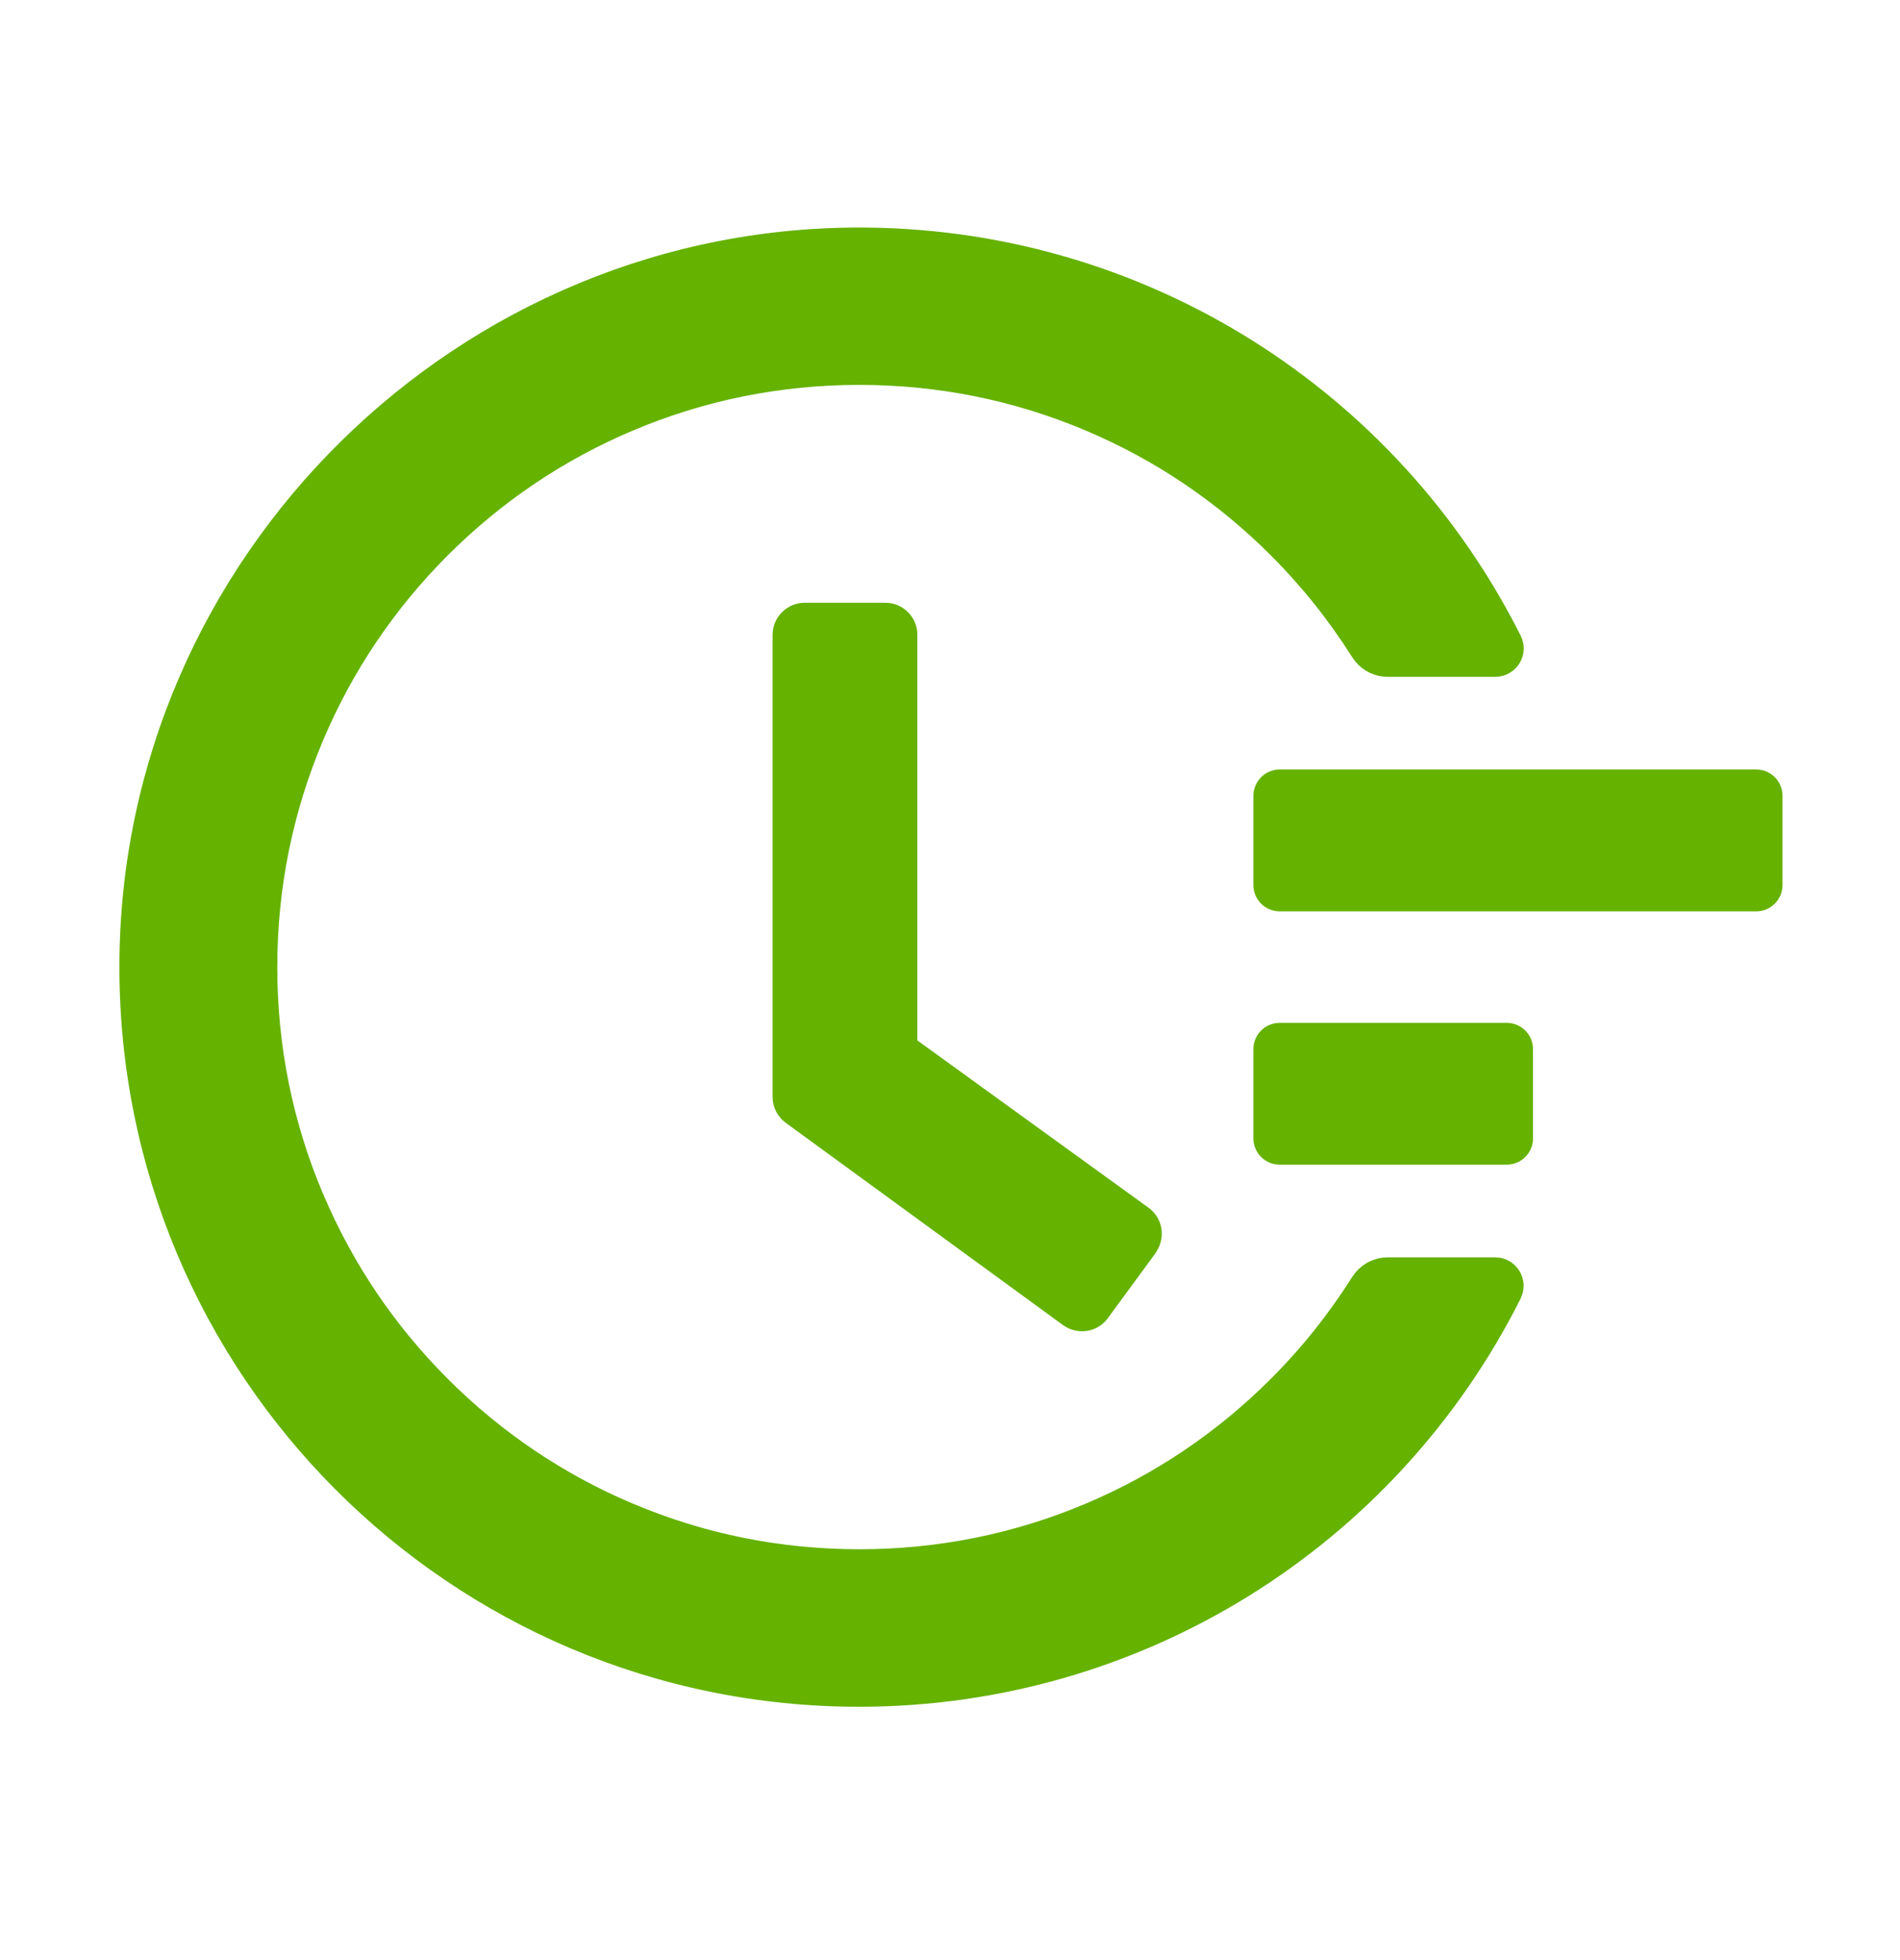
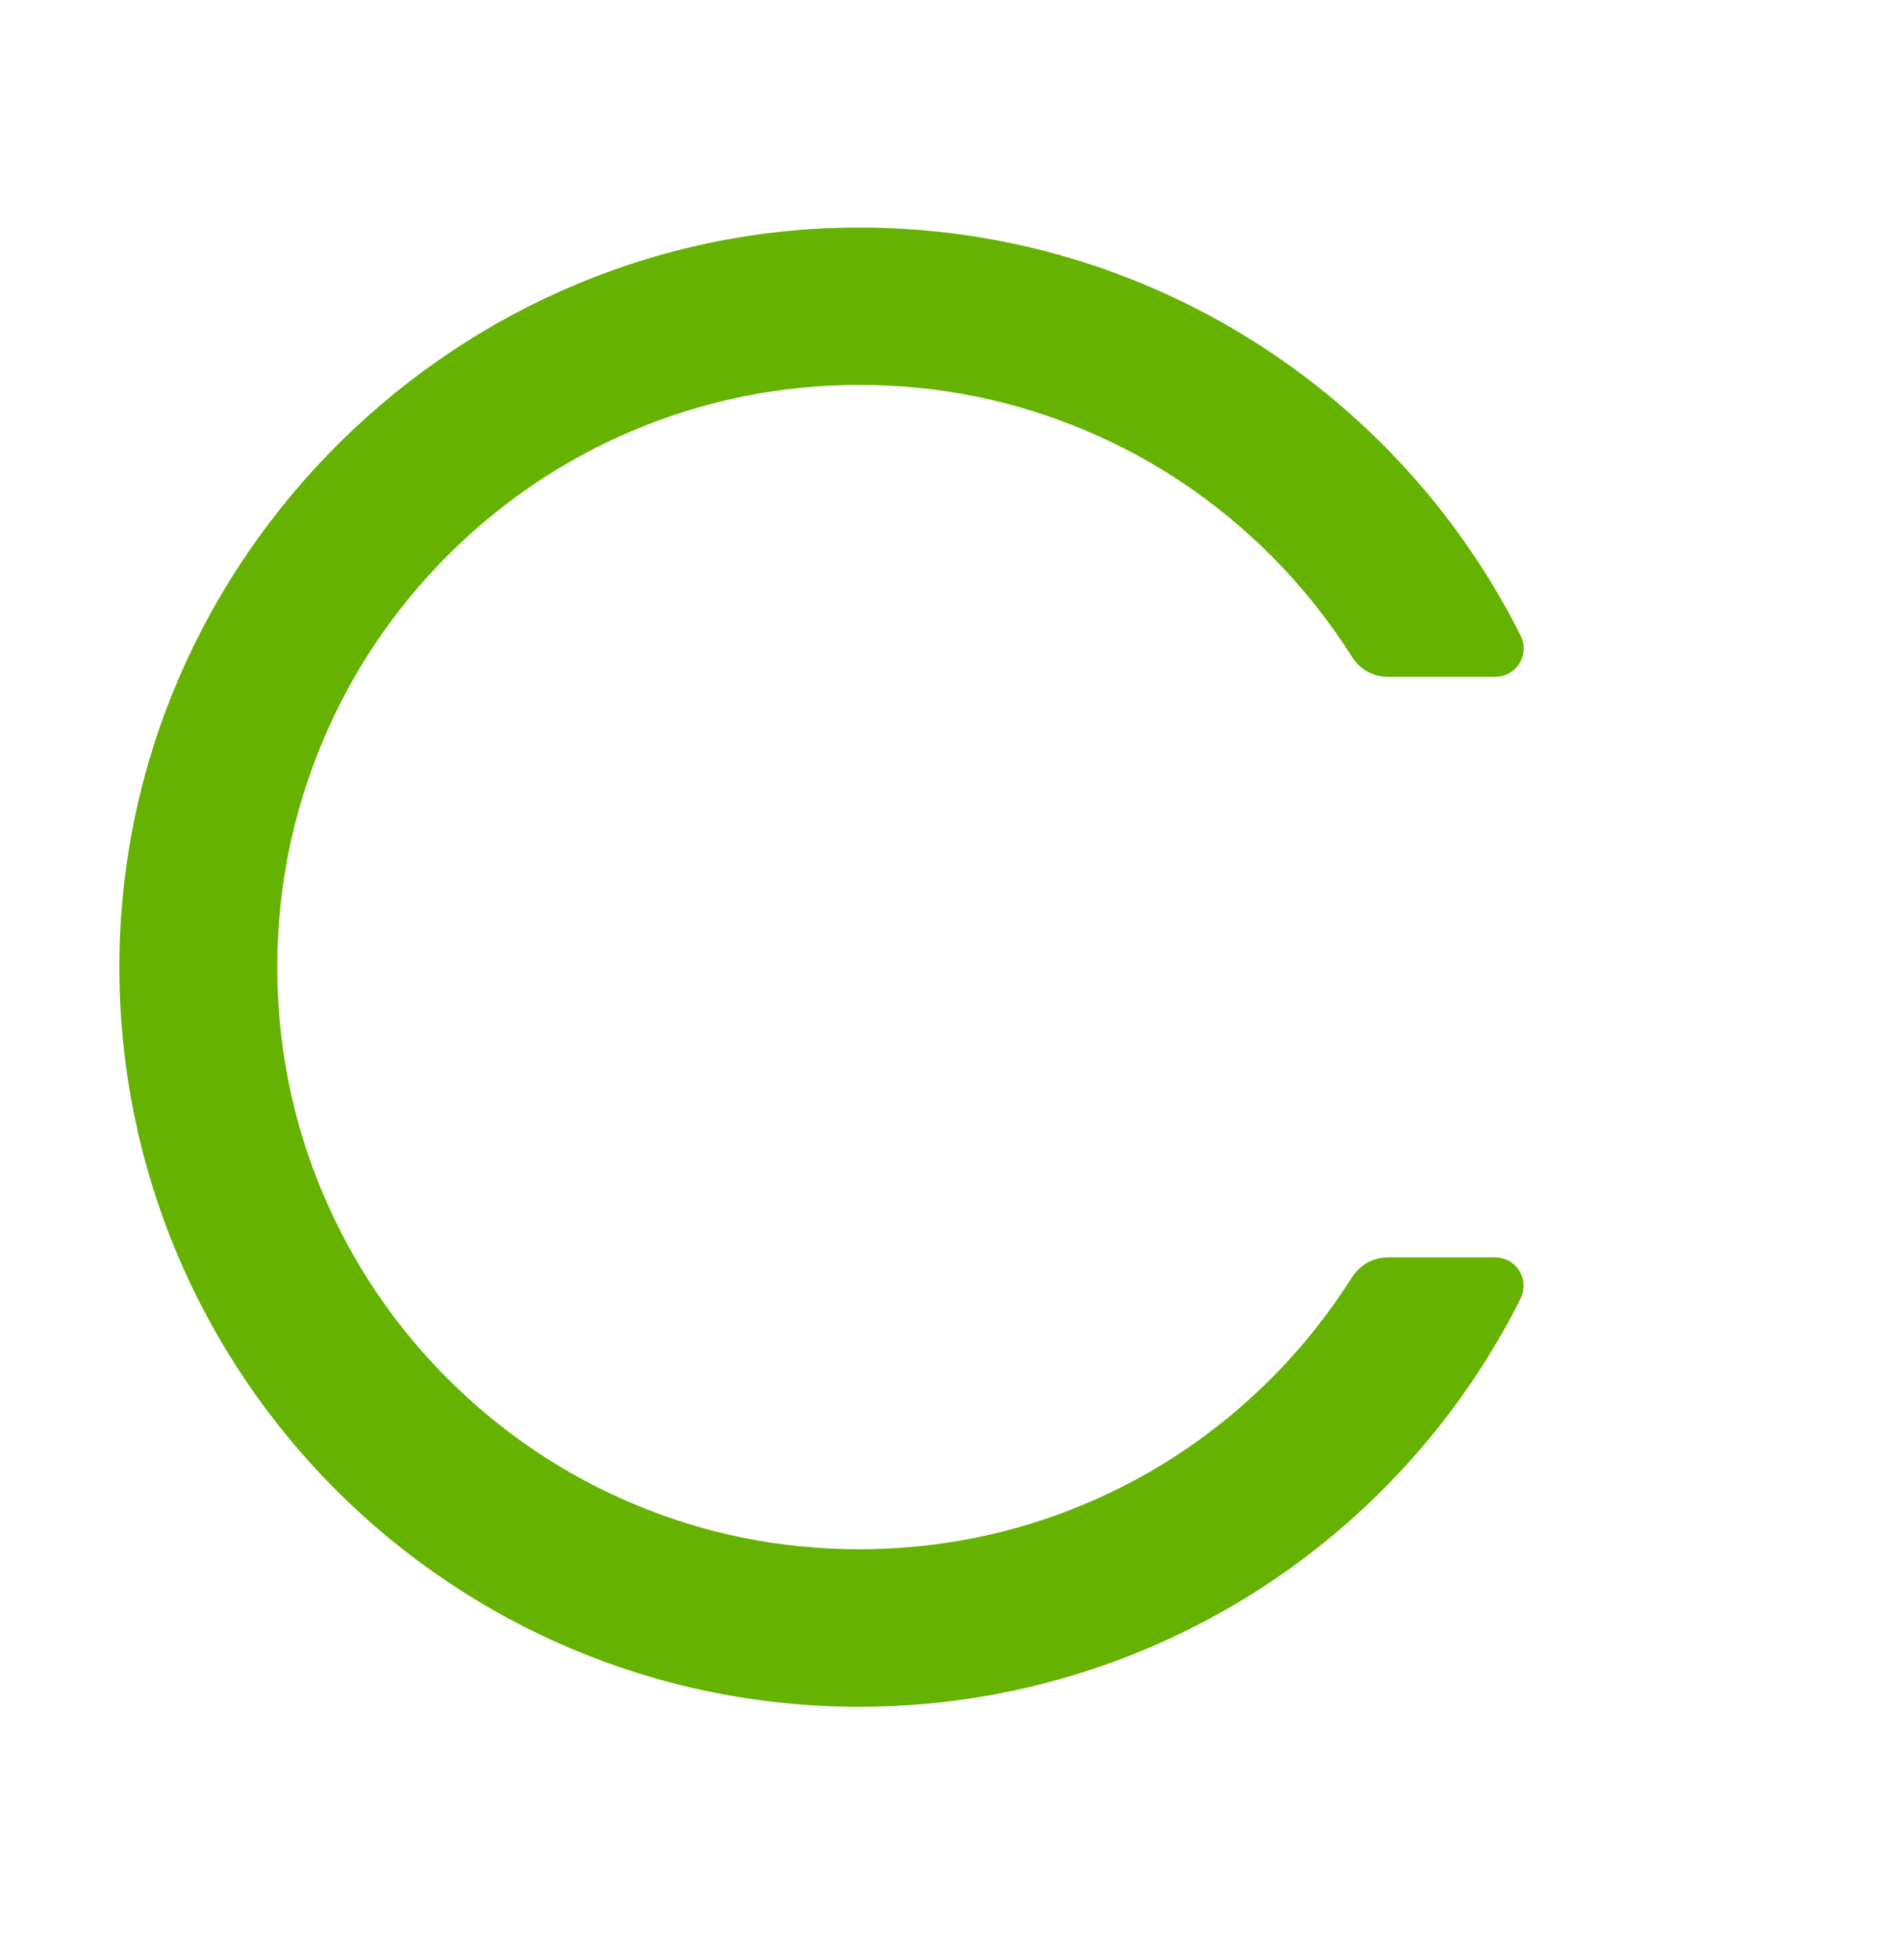
<svg xmlns="http://www.w3.org/2000/svg" width="32" height="33" viewBox="0 0 32 33" fill="none">
-   <path d="M14.911 10.243C15.154 10.243 15.358 10.442 15.355 10.69V17.565L19.288 20.41C19.481 20.549 19.527 20.811 19.403 21.009C19.399 21.018 19.395 21.027 19.389 21.036L18.582 22.136C18.437 22.337 18.159 22.375 17.961 22.233H17.96L13.29 18.827C13.175 18.743 13.107 18.611 13.107 18.468V10.69C13.107 10.443 13.307 10.243 13.554 10.243H14.911ZM25.377 17.316C25.568 17.316 25.724 17.471 25.724 17.662V19.168C25.724 19.358 25.568 19.513 25.377 19.513H21.551C21.361 19.513 21.206 19.358 21.205 19.168V17.662C21.205 17.471 21.36 17.316 21.551 17.316H25.377ZM29.58 13.05C29.771 13.051 29.926 13.206 29.926 13.396V14.902C29.926 15.092 29.771 15.248 29.58 15.248H21.551C21.361 15.248 21.205 15.093 21.205 14.902V13.396C21.206 13.206 21.361 13.051 21.551 13.05H29.58Z" fill="#65B200" stroke="#65B200" stroke-width="0.19" stroke-linejoin="round" />
  <path d="M14.621 3.927C19.286 3.98 23.465 6.645 25.526 10.744C25.655 10.999 25.47 11.3 25.183 11.3H23.37C23.188 11.3 23.015 11.217 22.9 11.077L22.854 11.013C22.459 10.389 21.999 9.811 21.471 9.283C20.561 8.373 19.502 7.659 18.325 7.162C17.107 6.646 15.812 6.385 14.473 6.385C13.137 6.385 11.839 6.646 10.621 7.162H10.62C9.443 7.659 8.384 8.373 7.474 9.283C6.564 10.193 5.85 11.253 5.353 12.43C4.837 13.651 4.575 14.943 4.575 16.282C4.575 17.621 4.836 18.916 5.352 20.134H5.353C5.85 21.311 6.564 22.371 7.474 23.281C8.384 24.191 9.443 24.905 10.62 25.402H10.621C11.839 25.918 13.134 26.178 14.473 26.178C15.809 26.178 17.104 25.918 18.325 25.402C19.502 24.905 20.561 24.191 21.471 23.281C21.999 22.753 22.459 22.175 22.854 21.55L22.9 21.487C23.015 21.347 23.188 21.264 23.37 21.264H25.183C25.466 21.264 25.653 21.563 25.525 21.818L25.526 21.819C23.443 25.966 19.195 28.64 14.47 28.64C7.634 28.64 2.093 23.093 2.106 16.257C2.118 9.432 7.791 3.841 14.621 3.927Z" fill="#65B200" stroke="#65B200" stroke-width="0.19" stroke-linejoin="round" />
</svg>